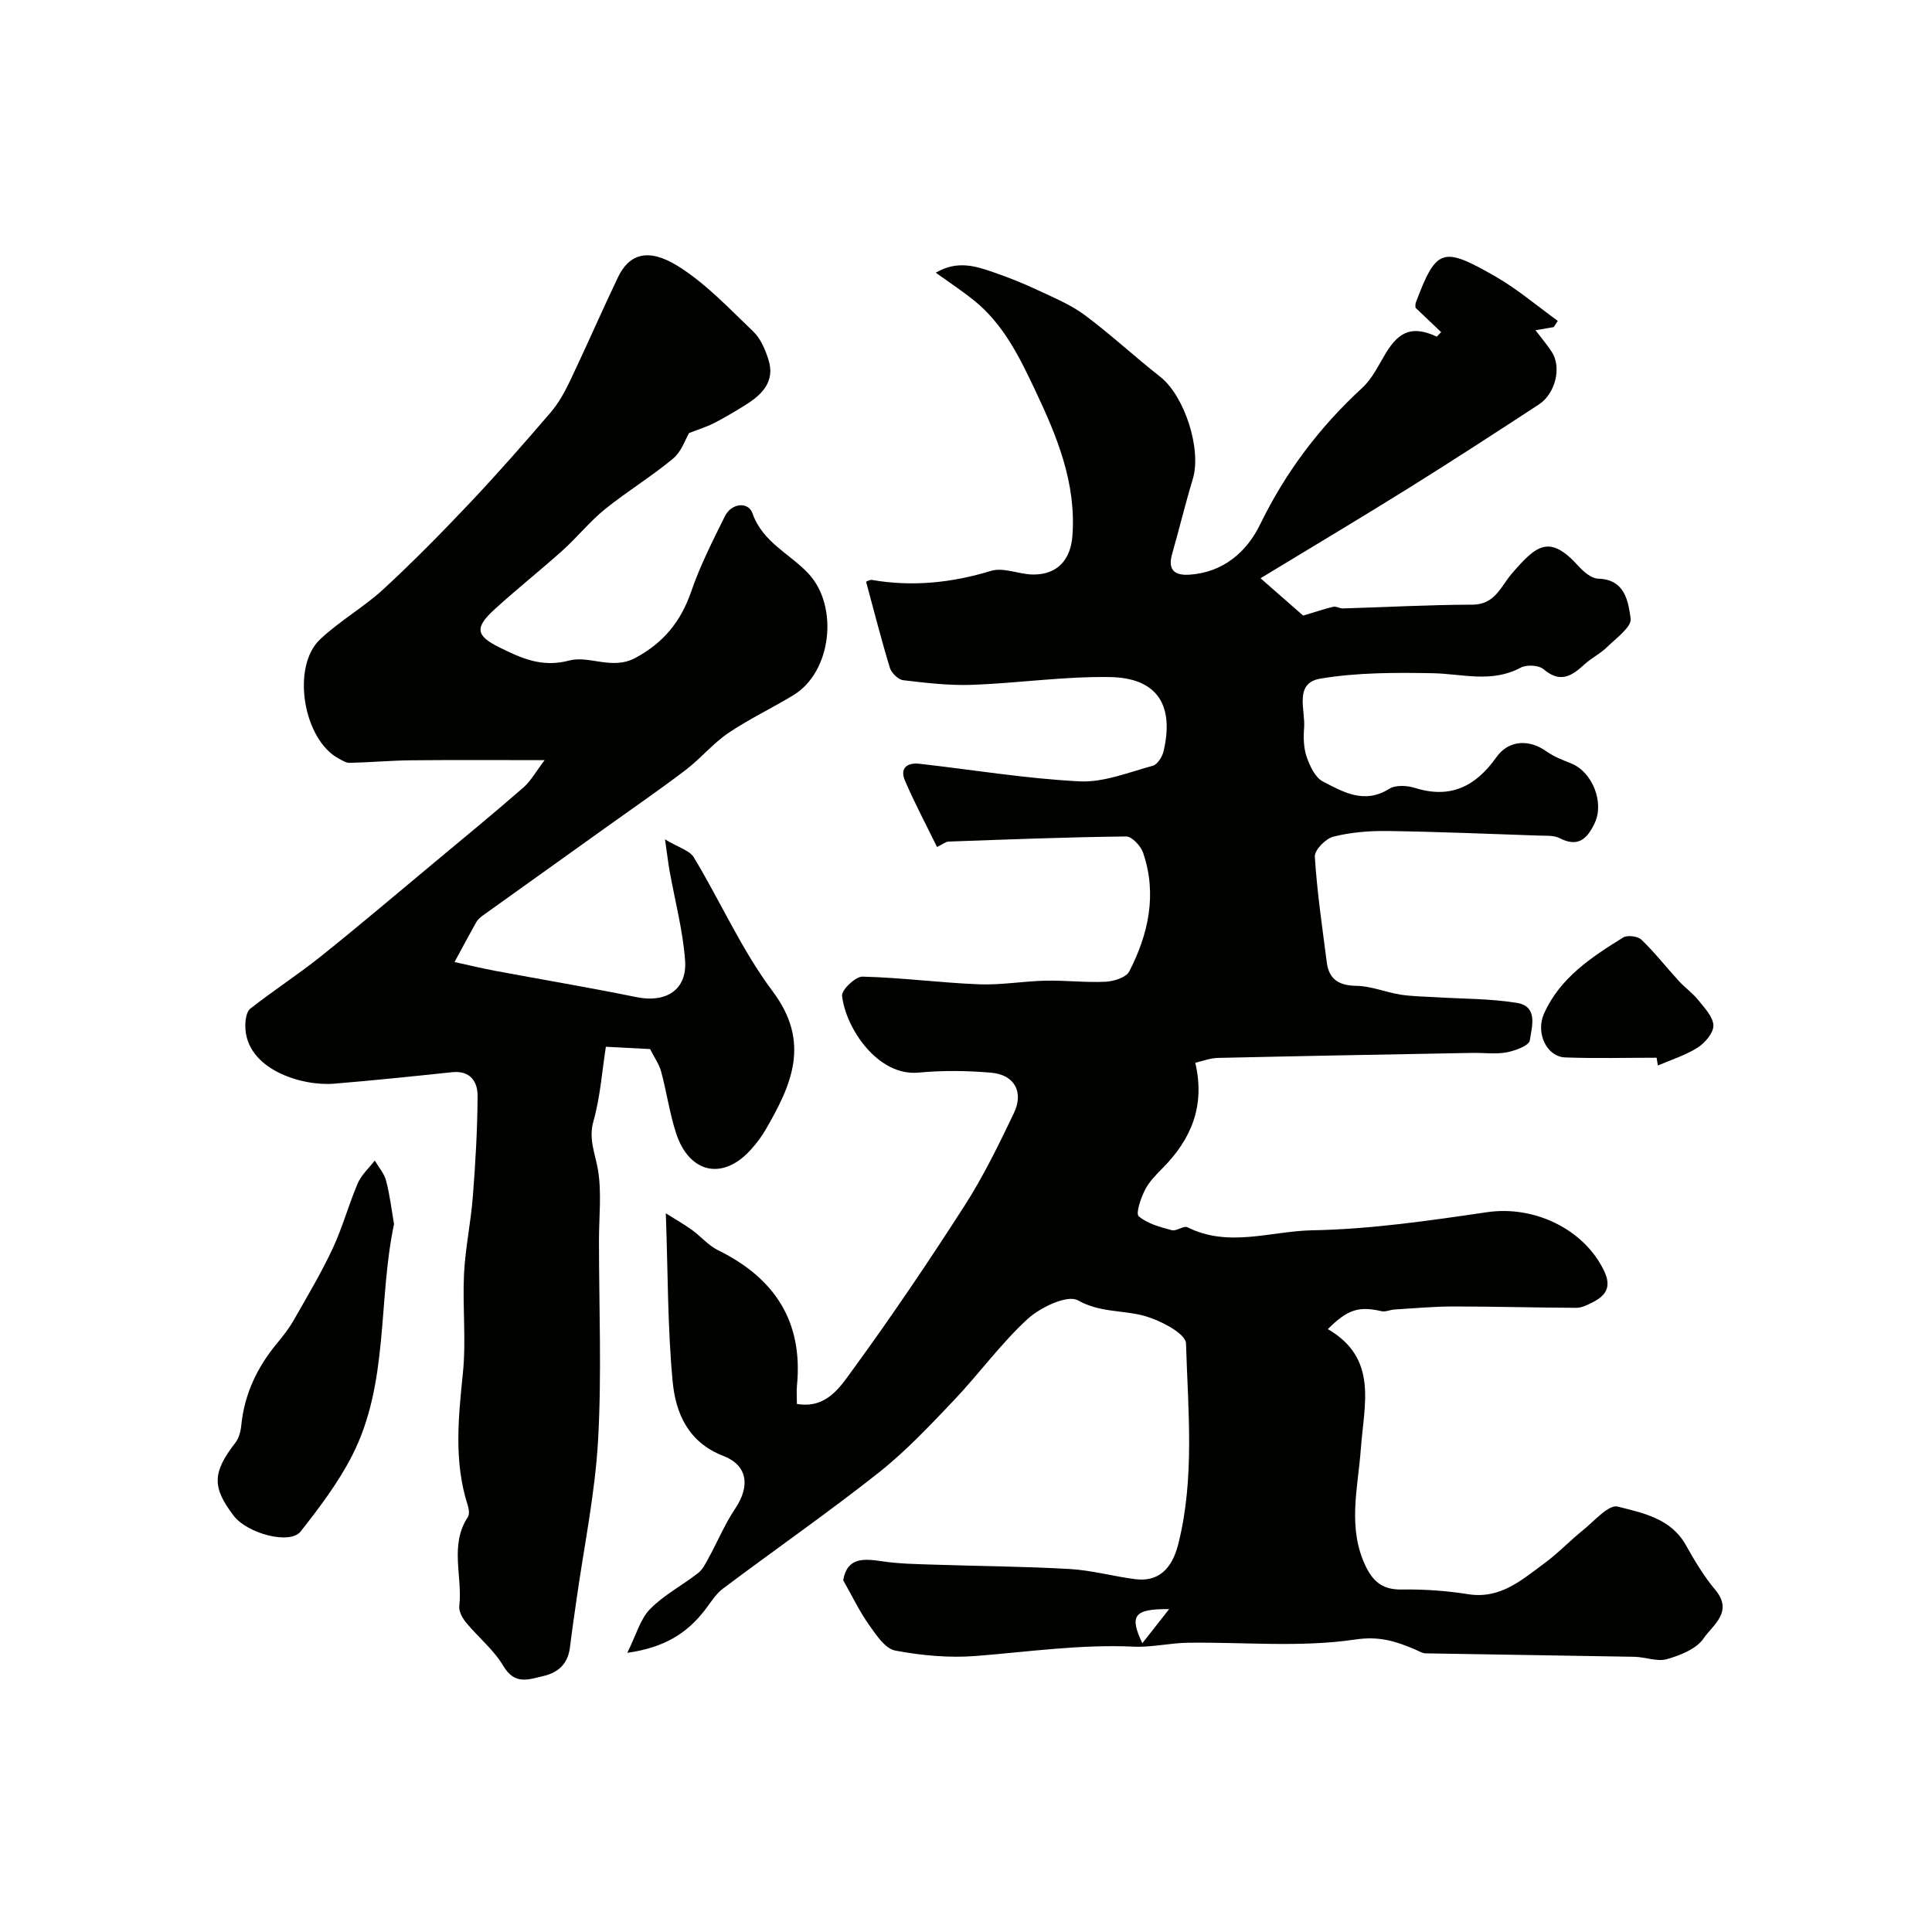
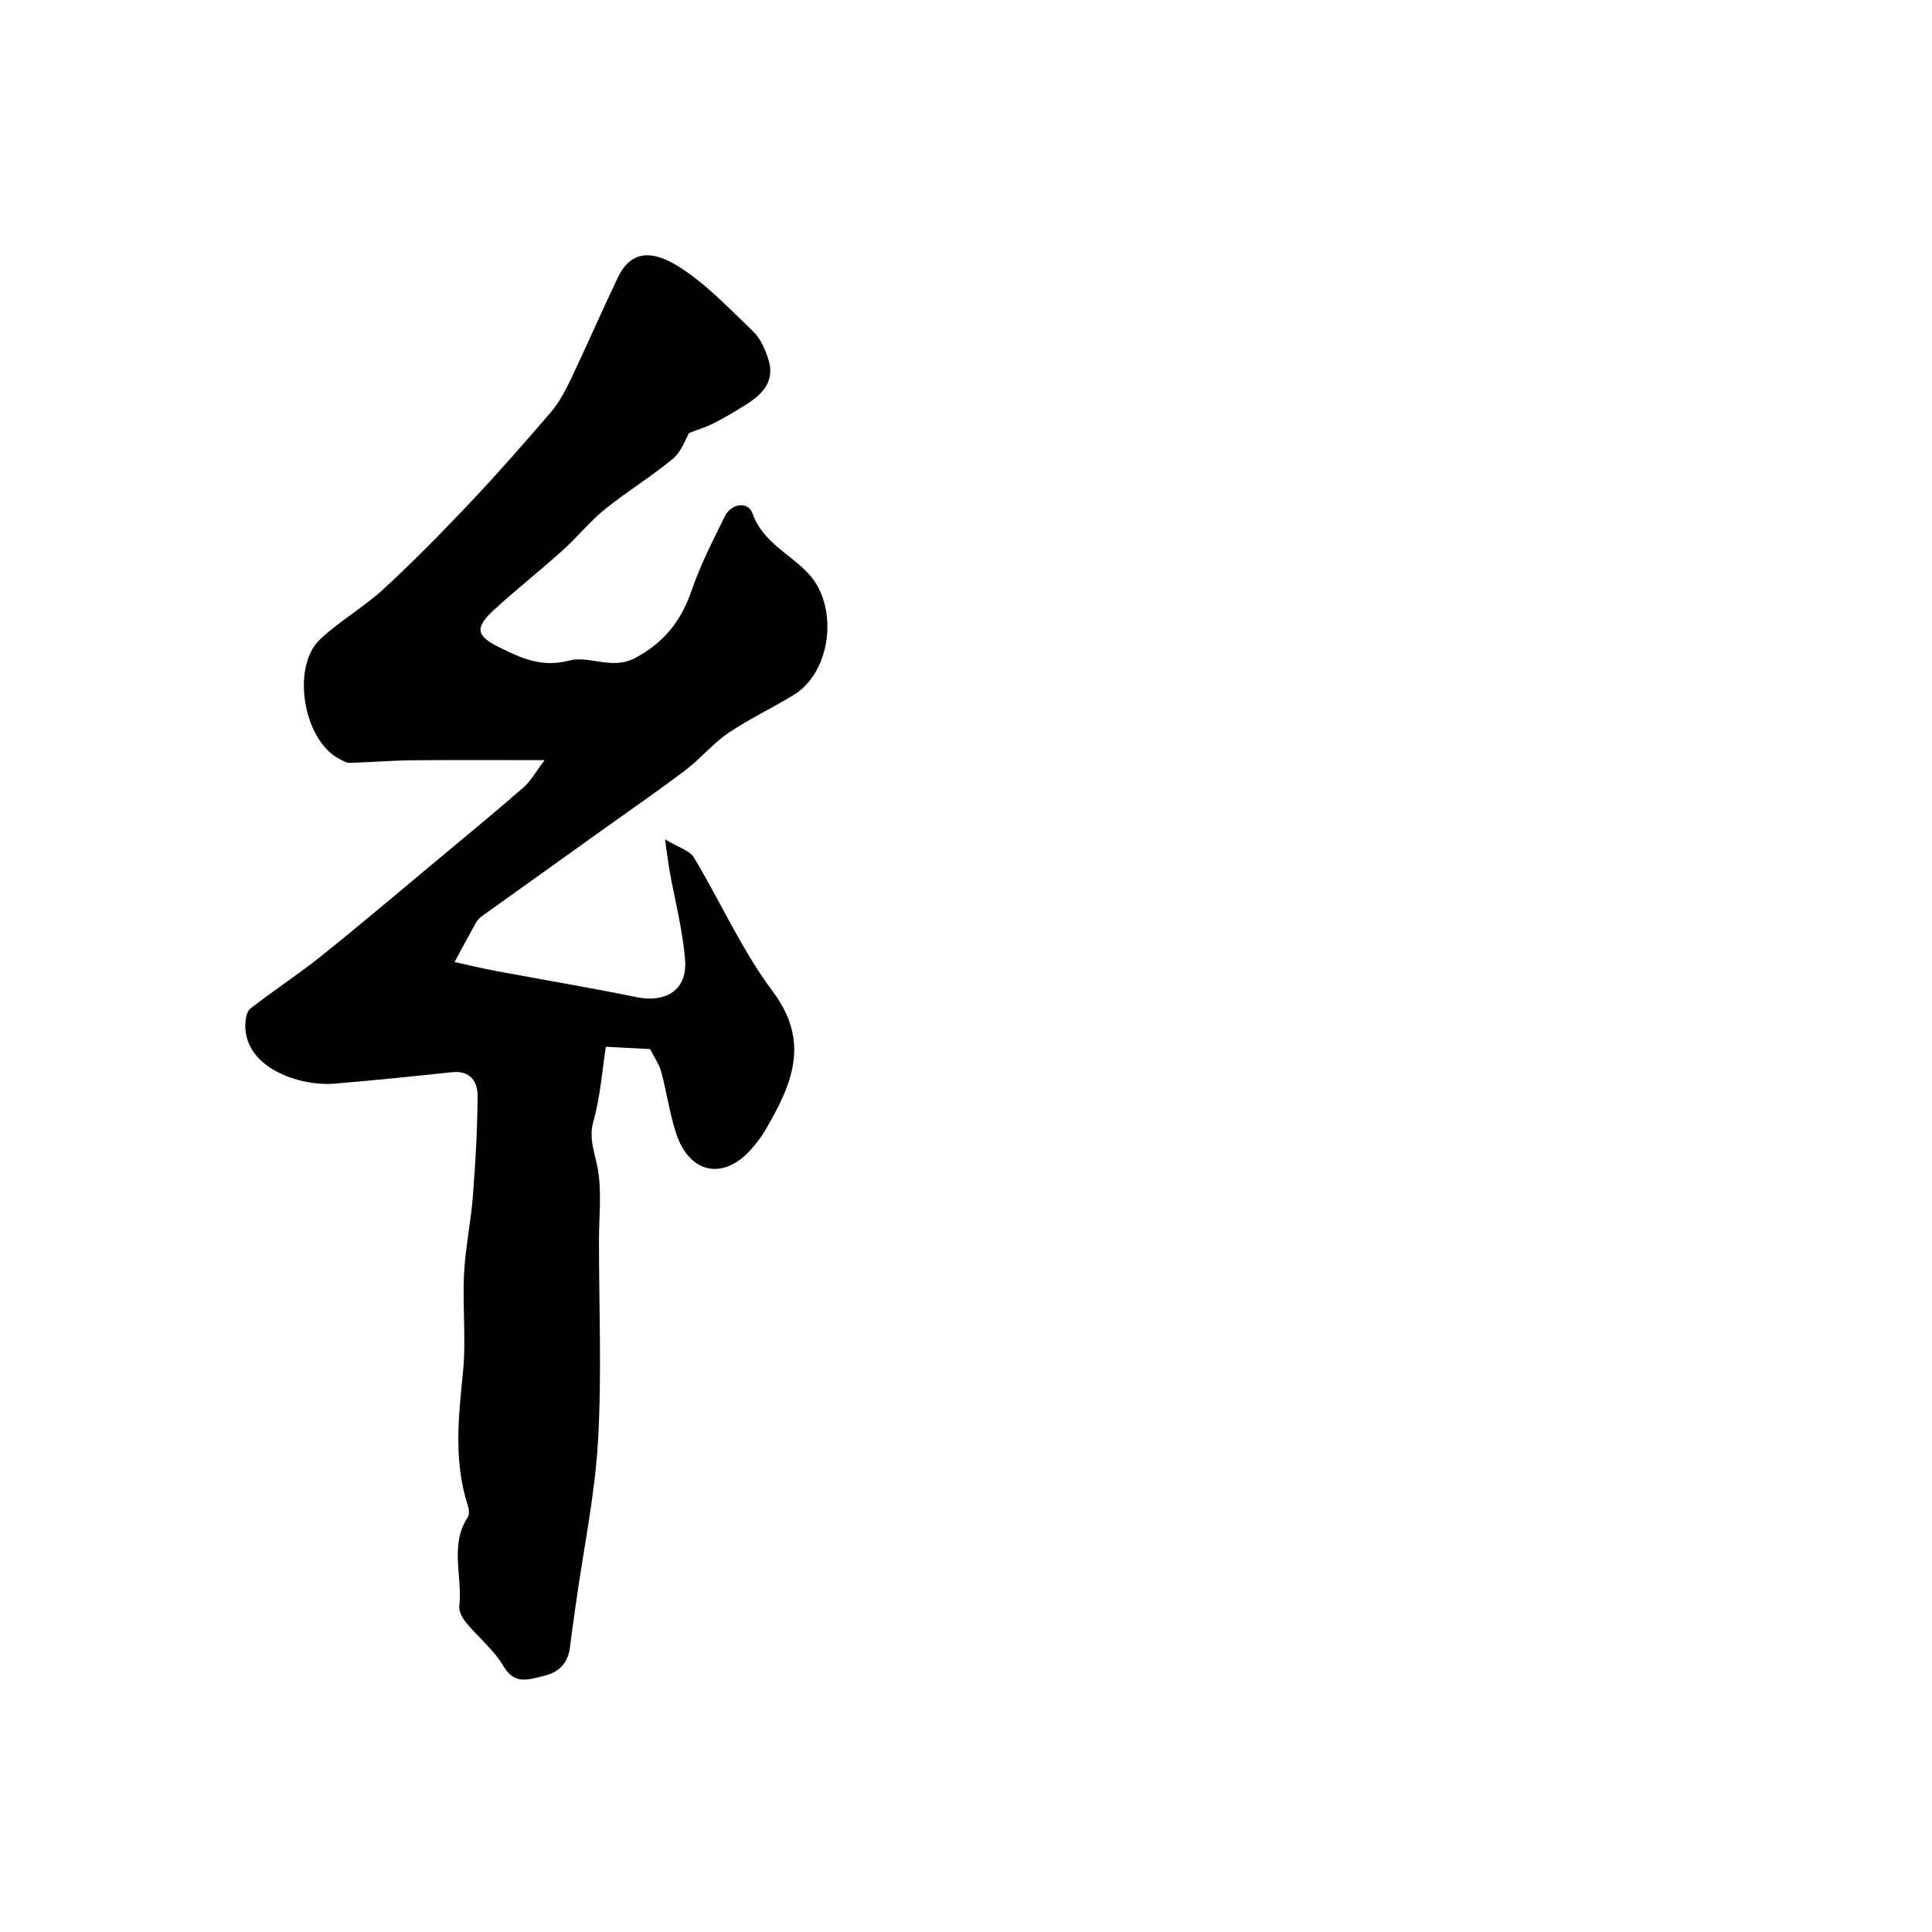
<svg xmlns="http://www.w3.org/2000/svg" enable-background="new 0 0 400 400" viewBox="0 0 400 400">
  <g fill="#010100">
-     <path d="m174.57 327.16c.85-4.8 4.28-4.47 8.15-3.9 3.58.53 7.25.57 10.88.69 9.3.31 18.62.36 27.9.9 4.54.26 9.01 1.52 13.55 2.1 4.6.58 7.54-1.88 8.9-7.27 3.45-13.71 2.01-27.7 1.6-41.54-.06-2.14-5.81-5.07-9.33-5.88-4.33-1-8.66-.59-13.06-3.04-2.16-1.21-7.75 1.43-10.39 3.85-5.56 5.09-10.04 11.34-15.26 16.83-4.97 5.22-9.95 10.54-15.58 14.99-10.5 8.3-21.52 15.96-32.23 24-1.53 1.15-2.59 2.94-3.79 4.49-3.66 4.73-8.31 7.74-16.04 8.82 1.86-3.72 2.68-6.98 4.72-9.06 2.87-2.93 6.69-4.91 9.96-7.47.97-.76 1.58-2.05 2.2-3.18 1.84-3.38 3.34-6.98 5.47-10.16 3.12-4.66 2.59-8.95-2.49-10.91-7.22-2.79-9.84-8.81-10.46-15.35-1.06-11.12-.97-22.35-1.42-34.87 1.92 1.21 3.71 2.22 5.38 3.42 1.86 1.34 3.41 3.22 5.41 4.21 11.73 5.76 17.67 14.76 16.36 28.07-.11 1.14-.01 2.31-.01 3.77 6.13 1.05 8.98-3.54 11.53-7.04 8.07-11.06 15.74-22.42 23.14-33.94 3.91-6.09 7.12-12.67 10.25-19.22 2.11-4.4.11-7.96-4.7-8.38-4.98-.43-10.06-.49-15.03-.02-8.45.8-15.09-9.2-15.84-15.89-.14-1.22 2.78-4.02 4.24-3.98 8.04.2 16.06 1.27 24.11 1.59 4.58.18 9.18-.65 13.78-.75 4.13-.09 8.29.42 12.41.22 1.72-.08 4.27-.88 4.92-2.13 3.99-7.77 5.8-16.01 2.86-24.59-.48-1.41-2.32-3.38-3.51-3.36-12.26.14-24.52.62-36.78 1.06-.56.02-1.11.51-2.37 1.12-2.31-4.72-4.66-9.14-6.63-13.72-1.12-2.59.42-3.8 3-3.51 11.05 1.25 22.06 3.08 33.14 3.64 5 .25 10.15-1.87 15.15-3.22.97-.26 1.97-1.85 2.24-2.99 2.26-9.6-1.33-15.2-11.05-15.38-9.52-.17-19.07 1.27-28.61 1.61-4.73.17-9.51-.4-14.23-.96-1.04-.12-2.44-1.49-2.77-2.56-1.79-5.86-3.29-11.81-4.93-17.84.31-.1.79-.43 1.2-.36 8.39 1.44 16.52.61 24.68-1.88 2.59-.79 5.8.75 8.74.76 4.97.02 7.72-3.02 8.1-7.98.83-11.02-3.21-20.68-7.79-30.35-3.25-6.86-6.54-13.54-12.57-18.41-2.38-1.92-4.94-3.6-7.93-5.75 4.51-2.64 8.35-1.34 12.1-.04 3.03 1.05 6.03 2.25 8.93 3.61 3.35 1.57 6.87 3.02 9.81 5.2 5.39 4.01 10.33 8.62 15.62 12.77 5.06 3.96 8.63 15.04 6.75 21.2-1.56 5.13-2.8 10.35-4.28 15.51-.96 3.37.6 4.48 3.65 4.27 6.97-.48 11.82-4.74 14.58-10.41 5.29-10.87 12.32-20.16 21.16-28.29 2.1-1.93 3.39-4.77 4.92-7.27 2.82-4.61 5.64-5.55 10.5-3.31.3-.31.59-.62.89-.94-1.7-1.62-3.4-3.24-5.3-5.04.01-.12-.1-.66.07-1.1 4.25-11.26 5.5-11.68 16.52-5.35 4.54 2.61 8.59 6.08 12.86 9.16-.28.43-.56.86-.83 1.29-1.12.19-2.24.39-3.78.65 1.26 1.67 2.42 3.02 3.38 4.5 2.05 3.16.78 8.61-2.7 10.88-8.93 5.84-17.88 11.65-26.93 17.3-9.75 6.08-19.63 11.96-30.68 18.67 3.76 3.29 6.97 6.11 8.82 7.73 3.06-.91 4.66-1.47 6.3-1.83.58-.13 1.28.37 1.91.35 8.95-.26 17.89-.76 26.84-.78 4.73-.01 5.9-3.84 8.21-6.5 5.05-5.82 7.74-8.16 13.77-1.46 1.05 1.17 2.67 2.54 4.06 2.58 5.61.14 6.22 4.79 6.72 8.25.25 1.73-3.04 4.1-4.94 5.96-1.39 1.36-3.24 2.24-4.67 3.57-2.62 2.44-5.02 3.87-8.41.97-1-.85-3.52-.99-4.73-.34-6.02 3.25-12.15 1.27-18.31 1.16-7.73-.14-15.6-.15-23.18 1.12-5.54.93-3.06 6.54-3.37 10.25-.16 1.98-.1 4.13.54 5.97.66 1.89 1.74 4.24 3.33 5.07 4.24 2.2 8.62 4.76 13.75 1.53 1.33-.84 3.72-.7 5.37-.18 7.39 2.32 12.59-.4 16.83-6.38 2.52-3.55 6.75-3.77 10.36-1.19 1.55 1.11 3.42 1.8 5.2 2.53 4.31 1.76 6.8 8.05 4.79 12.3-1.49 3.16-3.37 5.15-7.25 3.14-1.21-.63-2.87-.49-4.33-.54-10.43-.36-20.86-.8-31.3-.95-3.75-.05-7.61.26-11.23 1.17-1.6.4-3.93 2.79-3.84 4.14.46 7.32 1.54 14.61 2.48 21.9.46 3.57 2.56 4.79 6.17 4.85 3.02.05 6 1.32 9.04 1.81 2.34.37 4.74.38 7.11.53 5.68.36 11.42.28 17.01 1.18 4.52.73 3.1 5.01 2.7 7.78-.15 1.07-3.04 2.14-4.82 2.47-2.25.42-4.65.07-6.98.11-17.6.32-35.2.64-52.8 1.04-1.55.03-3.08.64-4.66 1 2.09 8.96-.85 15.83-6.74 21.79-1.38 1.39-2.83 2.86-3.69 4.57-.85 1.7-1.94 4.85-1.27 5.43 1.79 1.55 4.44 2.22 6.84 2.88.96.26 2.46-1 3.24-.61 8.51 4.28 17.3.79 25.84.63 12.09-.22 24.19-1.99 36.19-3.75 9.74-1.43 20.07 3.48 24.22 12.13 1.66 3.46.3 5.2-2.51 6.61-1.01.5-2.14 1.06-3.22 1.06-8.48-.03-16.95-.28-25.43-.28-4.08 0-8.16.38-12.24.63-.89.05-1.84.54-2.66.35-4.71-1.08-7.02-.39-11.12 3.71 10.43 6.08 7.51 15.47 6.82 24.86-.59 8.06-2.86 16.43 1.11 24.43 1.56 3.15 3.61 4.68 7.32 4.62 4.59-.07 9.25.25 13.78.97 6.72 1.07 11.16-2.99 15.87-6.45 2.78-2.04 5.17-4.59 7.87-6.76 2.35-1.88 5.35-5.41 7.23-4.93 5.17 1.32 11 2.42 14.11 7.96 1.81 3.22 3.73 6.46 6.1 9.28 3.84 4.58-.58 7.33-2.41 10.04-1.48 2.18-4.79 3.5-7.56 4.3-2.04.59-4.5-.43-6.78-.48-14.41-.27-28.82-.45-43.22-.71-.71-.01-1.42-.48-2.12-.78-4-1.7-7.39-2.84-12.51-2.08-11.29 1.67-22.99.51-34.52.66-3.77.05-7.55.98-11.29.81-10.97-.51-21.77 1.07-32.64 1.93-5.54.44-11.27-.09-16.74-1.12-2.07-.39-3.93-3.21-5.39-5.28-1.98-2.78-3.46-5.9-5.38-9.29zm67.49 5.99c-7.25-.06-8.3 1.29-5.55 7.06 1.84-2.34 3.49-4.44 5.55-7.06z" />
    <path d="m137.68 173.78c2.85 1.72 5.11 2.3 5.97 3.73 5.54 9.19 9.93 19.21 16.32 27.73 7.99 10.64 3.87 19.48-1.53 28.77-.82 1.4-1.83 2.72-2.92 3.94-5.78 6.51-12.82 5.06-15.56-3.38-1.34-4.14-1.94-8.51-3.08-12.72-.42-1.56-1.44-2.95-2.29-4.65-2.58-.14-5.34-.28-9.15-.48-.79 5.01-1.15 10.35-2.57 15.39-1.07 3.78.38 6.74.94 10.14.78 4.73.2 9.68.2 14.53 0 13.83.59 27.69-.19 41.48-.63 11.05-2.92 22-4.47 32.99-.46 3.23-.94 6.47-1.33 9.71-.4 3.35-2.24 5.28-5.5 6.04-3.14.73-5.95 1.9-8.3-2.07-1.98-3.34-5.19-5.93-7.71-8.98-.77-.93-1.55-2.34-1.42-3.43.71-6.12-2.07-12.59 1.77-18.43.38-.57.22-1.69-.02-2.44-2.91-9.05-1.94-18.15-1-27.39.69-6.76-.1-13.66.23-20.48.26-5.38 1.42-10.71 1.83-16.08.54-6.91.94-13.84.98-20.77.02-3.01-1.52-5.34-5.3-4.94-8.15.86-16.31 1.71-24.48 2.38-6.6.54-18.26-2.97-18.31-11.95-.01-1.22.23-2.96 1.03-3.59 4.75-3.72 9.84-7.02 14.55-10.78 7.95-6.36 15.71-12.95 23.53-19.46 6.18-5.15 12.4-10.26 18.47-15.55 1.53-1.34 2.56-3.26 4.39-5.66-9.81 0-18.66-.06-27.5.03-4.29.04-8.58.43-12.87.53-.74.02-1.53-.5-2.24-.88-7.34-3.87-9.91-18.99-3.88-24.69 4.02-3.8 8.99-6.6 13.07-10.35 6.17-5.69 12.07-11.69 17.84-17.79 5.78-6.11 11.33-12.44 16.81-18.82 1.65-1.92 2.93-4.25 4.03-6.55 3.39-7.11 6.53-14.34 9.92-21.45 2.31-4.83 6.25-6.16 12.41-2.32 5.79 3.6 10.63 8.8 15.62 13.56 1.51 1.45 2.46 3.71 3.12 5.78 1.43 4.48-1.23 7.21-4.68 9.37-2.14 1.34-4.32 2.64-6.56 3.79-1.52.78-3.19 1.28-5.19 2.07-.72 1.2-1.53 3.8-3.28 5.26-4.5 3.75-9.56 6.82-14.12 10.5-3.15 2.54-5.72 5.78-8.74 8.5-4.65 4.18-9.56 8.06-14.17 12.28-4.06 3.72-3.87 5.4 1 7.81 4.5 2.22 8.77 4.27 14.53 2.74 4.11-1.09 8.83 2.03 13.61-.51 5.88-3.13 9.47-7.55 11.62-13.78 1.84-5.35 4.43-10.46 6.95-15.54 1.41-2.85 4.88-3.06 5.72-.67 2.13 6.08 7.79 8.39 11.64 12.55 6.24 6.73 4.79 20.28-3.13 25.11-4.45 2.71-9.21 4.95-13.52 7.87-3.17 2.15-5.68 5.24-8.74 7.58-5.29 4.03-10.77 7.8-16.18 11.67-8.6 6.15-17.21 12.29-25.81 18.46-.54.38-1.09.85-1.41 1.4-1.55 2.74-3.02 5.52-4.52 8.29 2.78.61 5.56 1.28 8.36 1.81 9.77 1.83 19.59 3.47 29.33 5.46 6.07 1.24 10.49-1.5 10.04-7.59-.46-6.26-2.12-12.44-3.23-18.65-.27-1.56-.45-3.14-.93-6.43z" />
-     <path d="m81.58 253.44c-3.37 15.93-1.01 32.95-8.69 47.95-2.86 5.59-6.75 10.73-10.65 15.69-2.2 2.79-11.02.44-13.84-3.24-4.55-5.94-4.43-8.99.34-15.15.73-.94 1.09-2.33 1.21-3.56.64-6.49 3.29-12.05 7.41-17.02 1.25-1.51 2.48-3.07 3.44-4.76 2.79-4.9 5.69-9.76 8.08-14.86 2.04-4.35 3.29-9.07 5.19-13.5.75-1.75 2.32-3.15 3.52-4.71.81 1.38 1.96 2.67 2.34 4.16.79 2.97 1.14 6.05 1.65 9z" />
-     <path d="m342.98 218.99c-6.31 0-12.62.17-18.92-.06-3.85-.15-6.18-5.07-4.38-9.1 3.32-7.41 9.83-11.67 16.39-15.74.88-.54 3.03-.26 3.79.48 2.76 2.66 5.14 5.71 7.74 8.55 1.26 1.38 2.84 2.48 4 3.93 1.29 1.62 3.08 3.46 3.14 5.25.05 1.53-1.73 3.61-3.26 4.59-2.51 1.6-5.46 2.51-8.23 3.71-.08-.54-.18-1.07-.27-1.61z" />
  </g>
</svg>